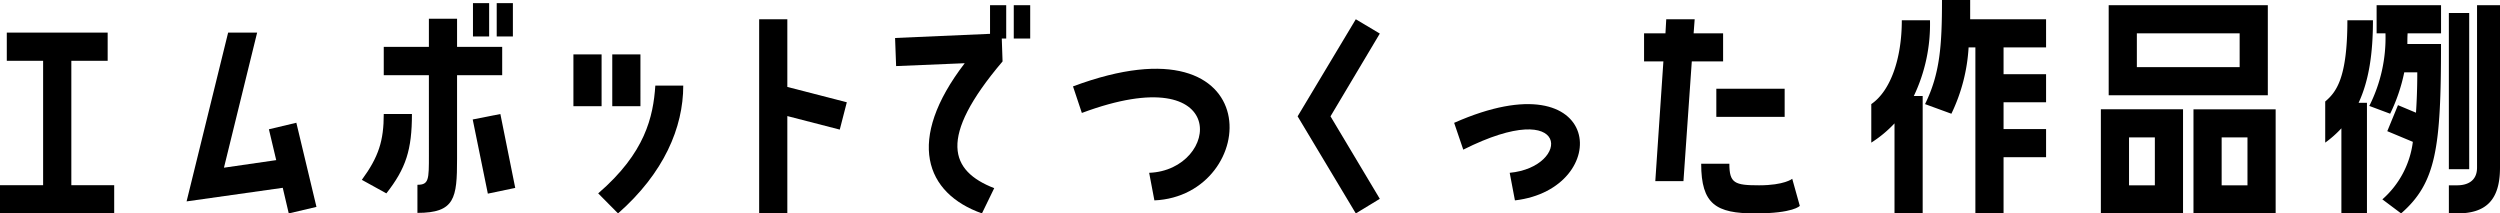
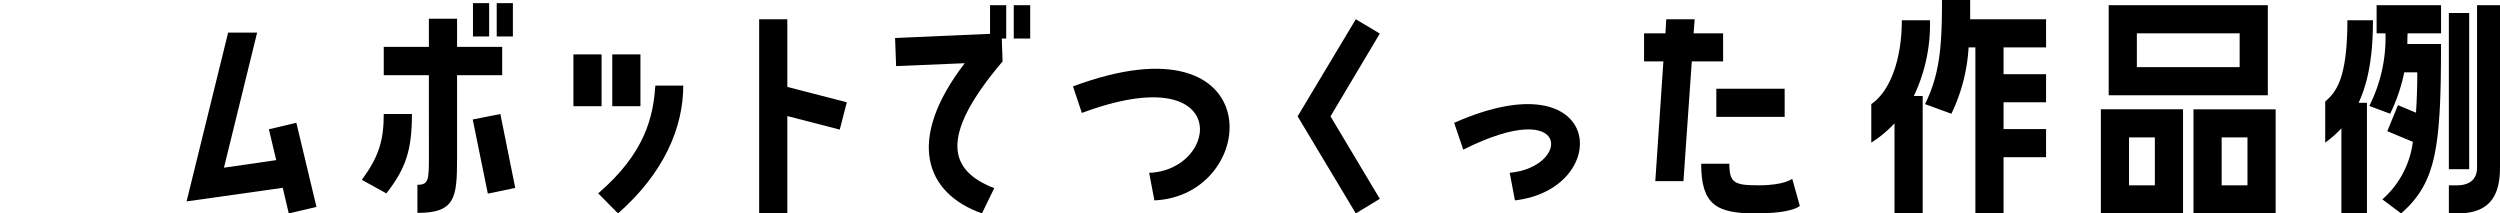
<svg xmlns="http://www.w3.org/2000/svg" width="574" height="49" viewBox="0 0 574 49">
  <defs>
    <clipPath id="clip-path">
      <rect id="長方形_1104" data-name="長方形 1104" width="574" height="49" fill="none" />
    </clipPath>
  </defs>
  <g id="グループ_706" data-name="グループ 706" transform="translate(0)">
-     <path id="パス_7633" data-name="パス 7633" d="M1.56,7.679v6.48H9.9v28.56H0V49.2H26.219V42.719h-9.84V14.159H24.72V7.679Z" transform="translate(0 -0.198)" />
    <path id="パス_7634" data-name="パス 7634" d="M52.38,7.679,42.84,46.438l22.08-3.12L66.3,49.2l6.36-1.5-4.62-19.319-6.3,1.5,1.68,7.081-12,1.738L59.039,7.679Z" transform="translate(0 -0.198)" />
    <g id="グループ_705" data-name="グループ 705" transform="translate(0 0)">
      <g id="グループ_704" data-name="グループ 704" clip-path="url(#clip-path)">
        <path id="パス_7635" data-name="パス 7635" d="M94.72,26.176c0,8.246-1.378,12.488-5.87,18.225l-5.63-3.107c3.893-5.317,5.031-9.023,5.031-15.118Zm3.893-8.9H88.251V10.759H98.614V4.305h6.468v6.454h10.362v6.514H105.082v19.24c0,8.964-.478,12.37-9.1,12.37V42.429c2.636,0,2.636-1.2,2.636-6.811Zm10.062,10.158,6.349-1.255,3.414,16.97-6.289,1.315Zm3.774-19.063h-3.714V.719h3.714Zm5.451,0h-3.714V.719H117.9Z" transform="translate(-0.141 -0.003)" />
        <path id="パス_7636" data-name="パス 7636" d="M138.349,24.431H131.88V12.54h6.469Zm-.779,20.018c10.841-9.321,12.637-17.628,13.117-24.739H157.1c0,9.62-4.432,20.078-14.974,29.34Zm9.7-20.018H140.8V12.54h6.468Z" transform="translate(-0.224 -0.051)" />
        <path id="パス_7637" data-name="パス 7637" d="M174.6,4.439h6.468V19.977L194.724,23.5l-1.617,6.274-12.039-3.107v22.35H174.6Z" transform="translate(-0.297 -0.018)" />
        <path id="パス_7638" data-name="パス 7638" d="M227.662,7.773V1.2h3.714V8.849h-1.018l.18,5.258c-14.974,17.628-12.038,25.158-1.917,29.1L225.805,49c-13-4.6-17.549-16.791-3.953-34.48l-15.752.657-.24-6.453Zm9.223,1.076h-3.774V1.2h3.774Z" transform="translate(-0.35 -0.005)" />
        <path id="パス_7639" data-name="パス 7639" d="M246.78,19.9c45.64-17.03,43.065,25.1,18.687,26.173l-1.2-6.333c16.291-.6,19.166-26.651-15.454-13.744Z" transform="translate(-0.419 -0.064)" />
        <path id="パス_7640" data-name="パス 7640" d="M311.8,4.439l5.511,3.288-11.321,19,11.321,18.941L311.8,49.018,298.44,26.729Z" transform="translate(-0.507 -0.018)" />
        <path id="パス_7641" data-name="パス 7641" d="M334.44,28.3c34.739-15.358,36.536,15.178,13.955,17.807l-1.2-6.333c14.016-1.316,14.2-17.808-10.661-5.318Z" transform="translate(-0.568 -0.097)" />
        <path id="パス_7642" data-name="パス 7642" d="M396.268,14.12H389.08l-1.917,27.489H380.7l1.857-27.489H378.12V7.666h4.912l.18-3.227h6.528L389.5,7.666h6.767ZM412.14,41.071l1.737,6.214s-1.437,1.733-10.242,1.733c-8.985,0-12.4-2.092-12.4-11.414h6.469c0,4.482,1.2,4.961,6.828,4.961,5.809,0,7.606-1.494,7.606-1.494M394.711,20.394H410.4v6.454H394.711Z" transform="translate(-0.643 -0.018)" />
        <path id="パス_7643" data-name="パス 7643" d="M435.711,28.325a27.26,27.26,0,0,1-5.331,4.421V23.9c4.373-2.988,7.007-10.338,7.007-19.241h6.469a38.215,38.215,0,0,1-3.714,17.39h2.037V49h-6.468Zm34.8-17.449h-9.762v6.155h9.762v6.453h-9.762v6.155h9.762v6.453h-9.762V49h-6.469V10.876h-1.557a40.311,40.311,0,0,1-3.953,15.237l-6.05-2.211c3.414-6.932,3.893-13.325,3.893-23.9h6.469V4.422H470.51Z" transform="translate(-0.732 0)" />
        <path id="パス_7644" data-name="パス 7644" d="M502.046,49H483.179V25.1h18.867ZM484.976,1.2h36.537V21.875H484.976Zm10.6,30.355h-5.93v11h5.93Zm-4.133-16.134h23.6V7.653h-23.6Zm13,9.681H523.31V49H504.443Zm6.468,17.449h5.93v-11h-5.93Z" transform="translate(-0.821 -0.005)" />
        <path id="パス_7645" data-name="パス 7645" d="M538.492,29.465a24.749,24.749,0,0,1-3.714,3.287V23.31c2.516-2.151,5.091-5.318,5.091-18.645h5.87c0,7.53-.9,13.8-3.294,18.943h1.917V49h-5.87Zm6.409-5.139a34.7,34.7,0,0,0,3.714-16.673h-2.036V1.2h14.794V7.653H553.7c-.059.778-.059,1.614-.059,2.45h7.726c0,23.783-1.078,31.85-9.164,38.9L547.9,45.778A21.044,21.044,0,0,0,554.9,32.572l-5.869-2.45,2.456-5.976,4.132,1.733c.18-2.629.3-5.737.3-9.263h-2.995a39.719,39.719,0,0,1-3.234,9.5ZM569.638,1.2h5.271V38.487c0,7.47-3.234,10.517-9.823,10.517h-1.917V42.552h1.917c2.216,0,4.552-.9,4.552-4.065Zm-1.8,37.646h-4.672V2.993h4.672Z" transform="translate(-0.909 -0.005)" />
      </g>
    </g>
  </g>
</svg>